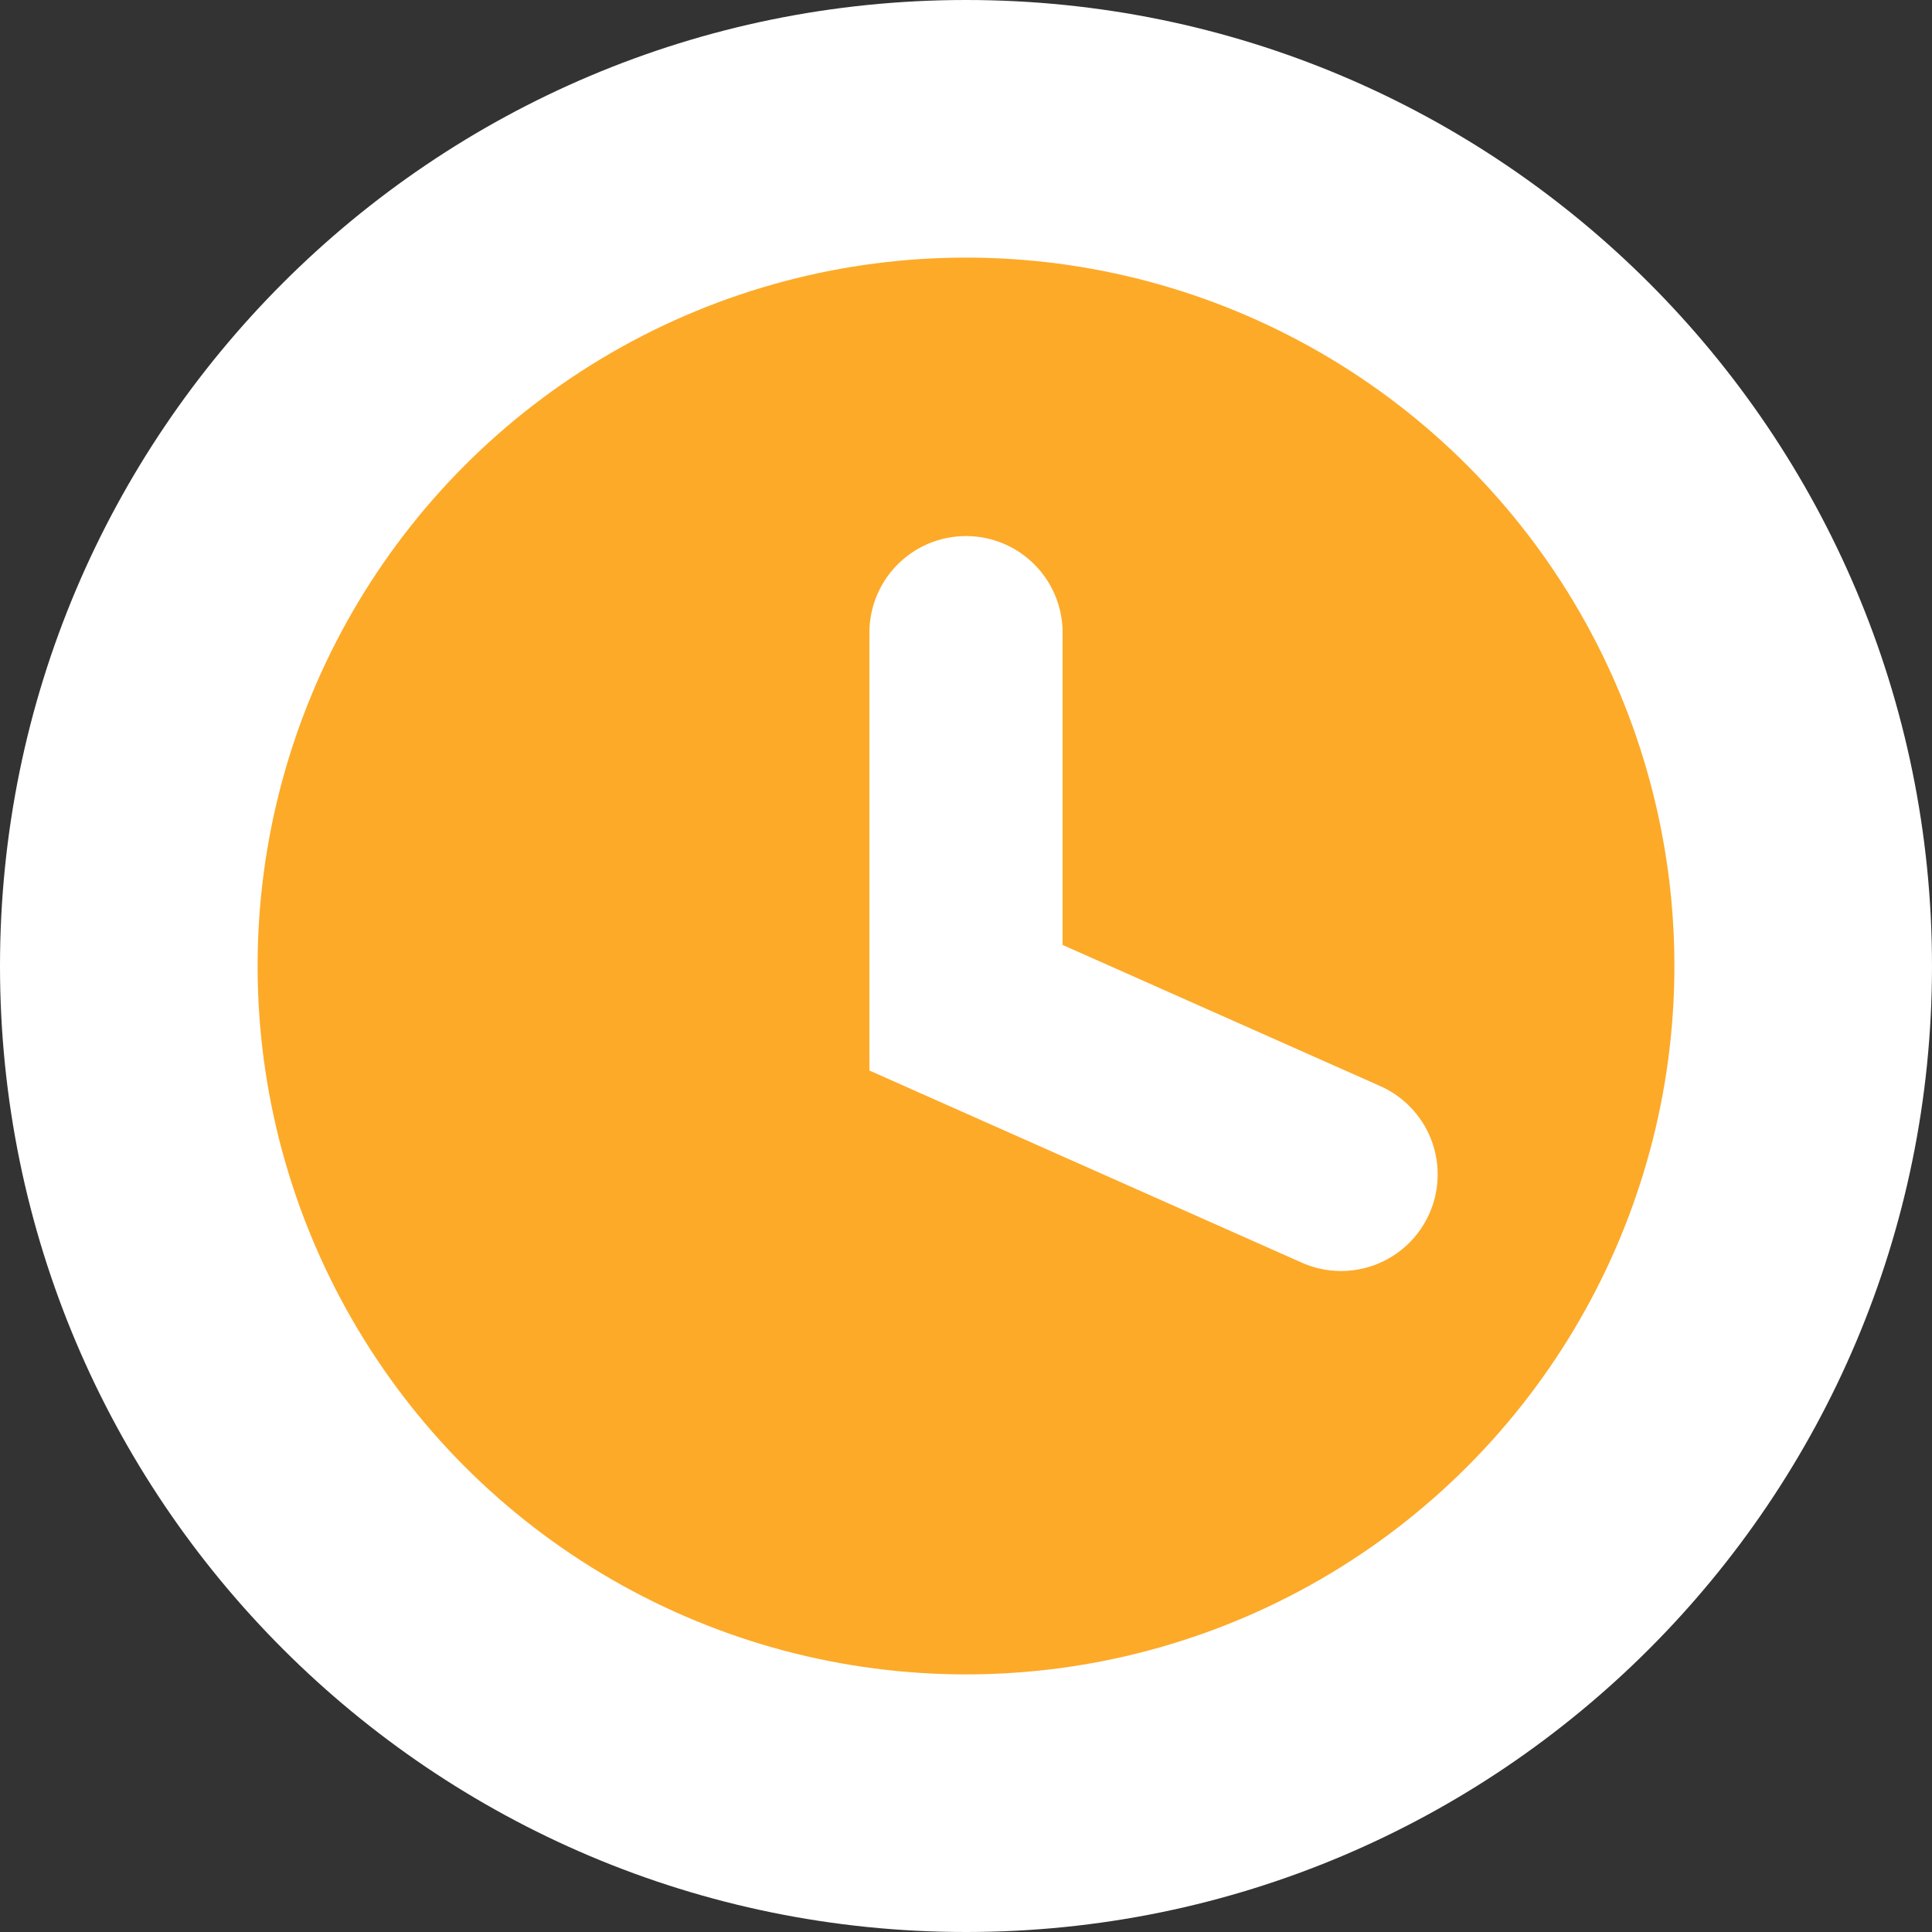
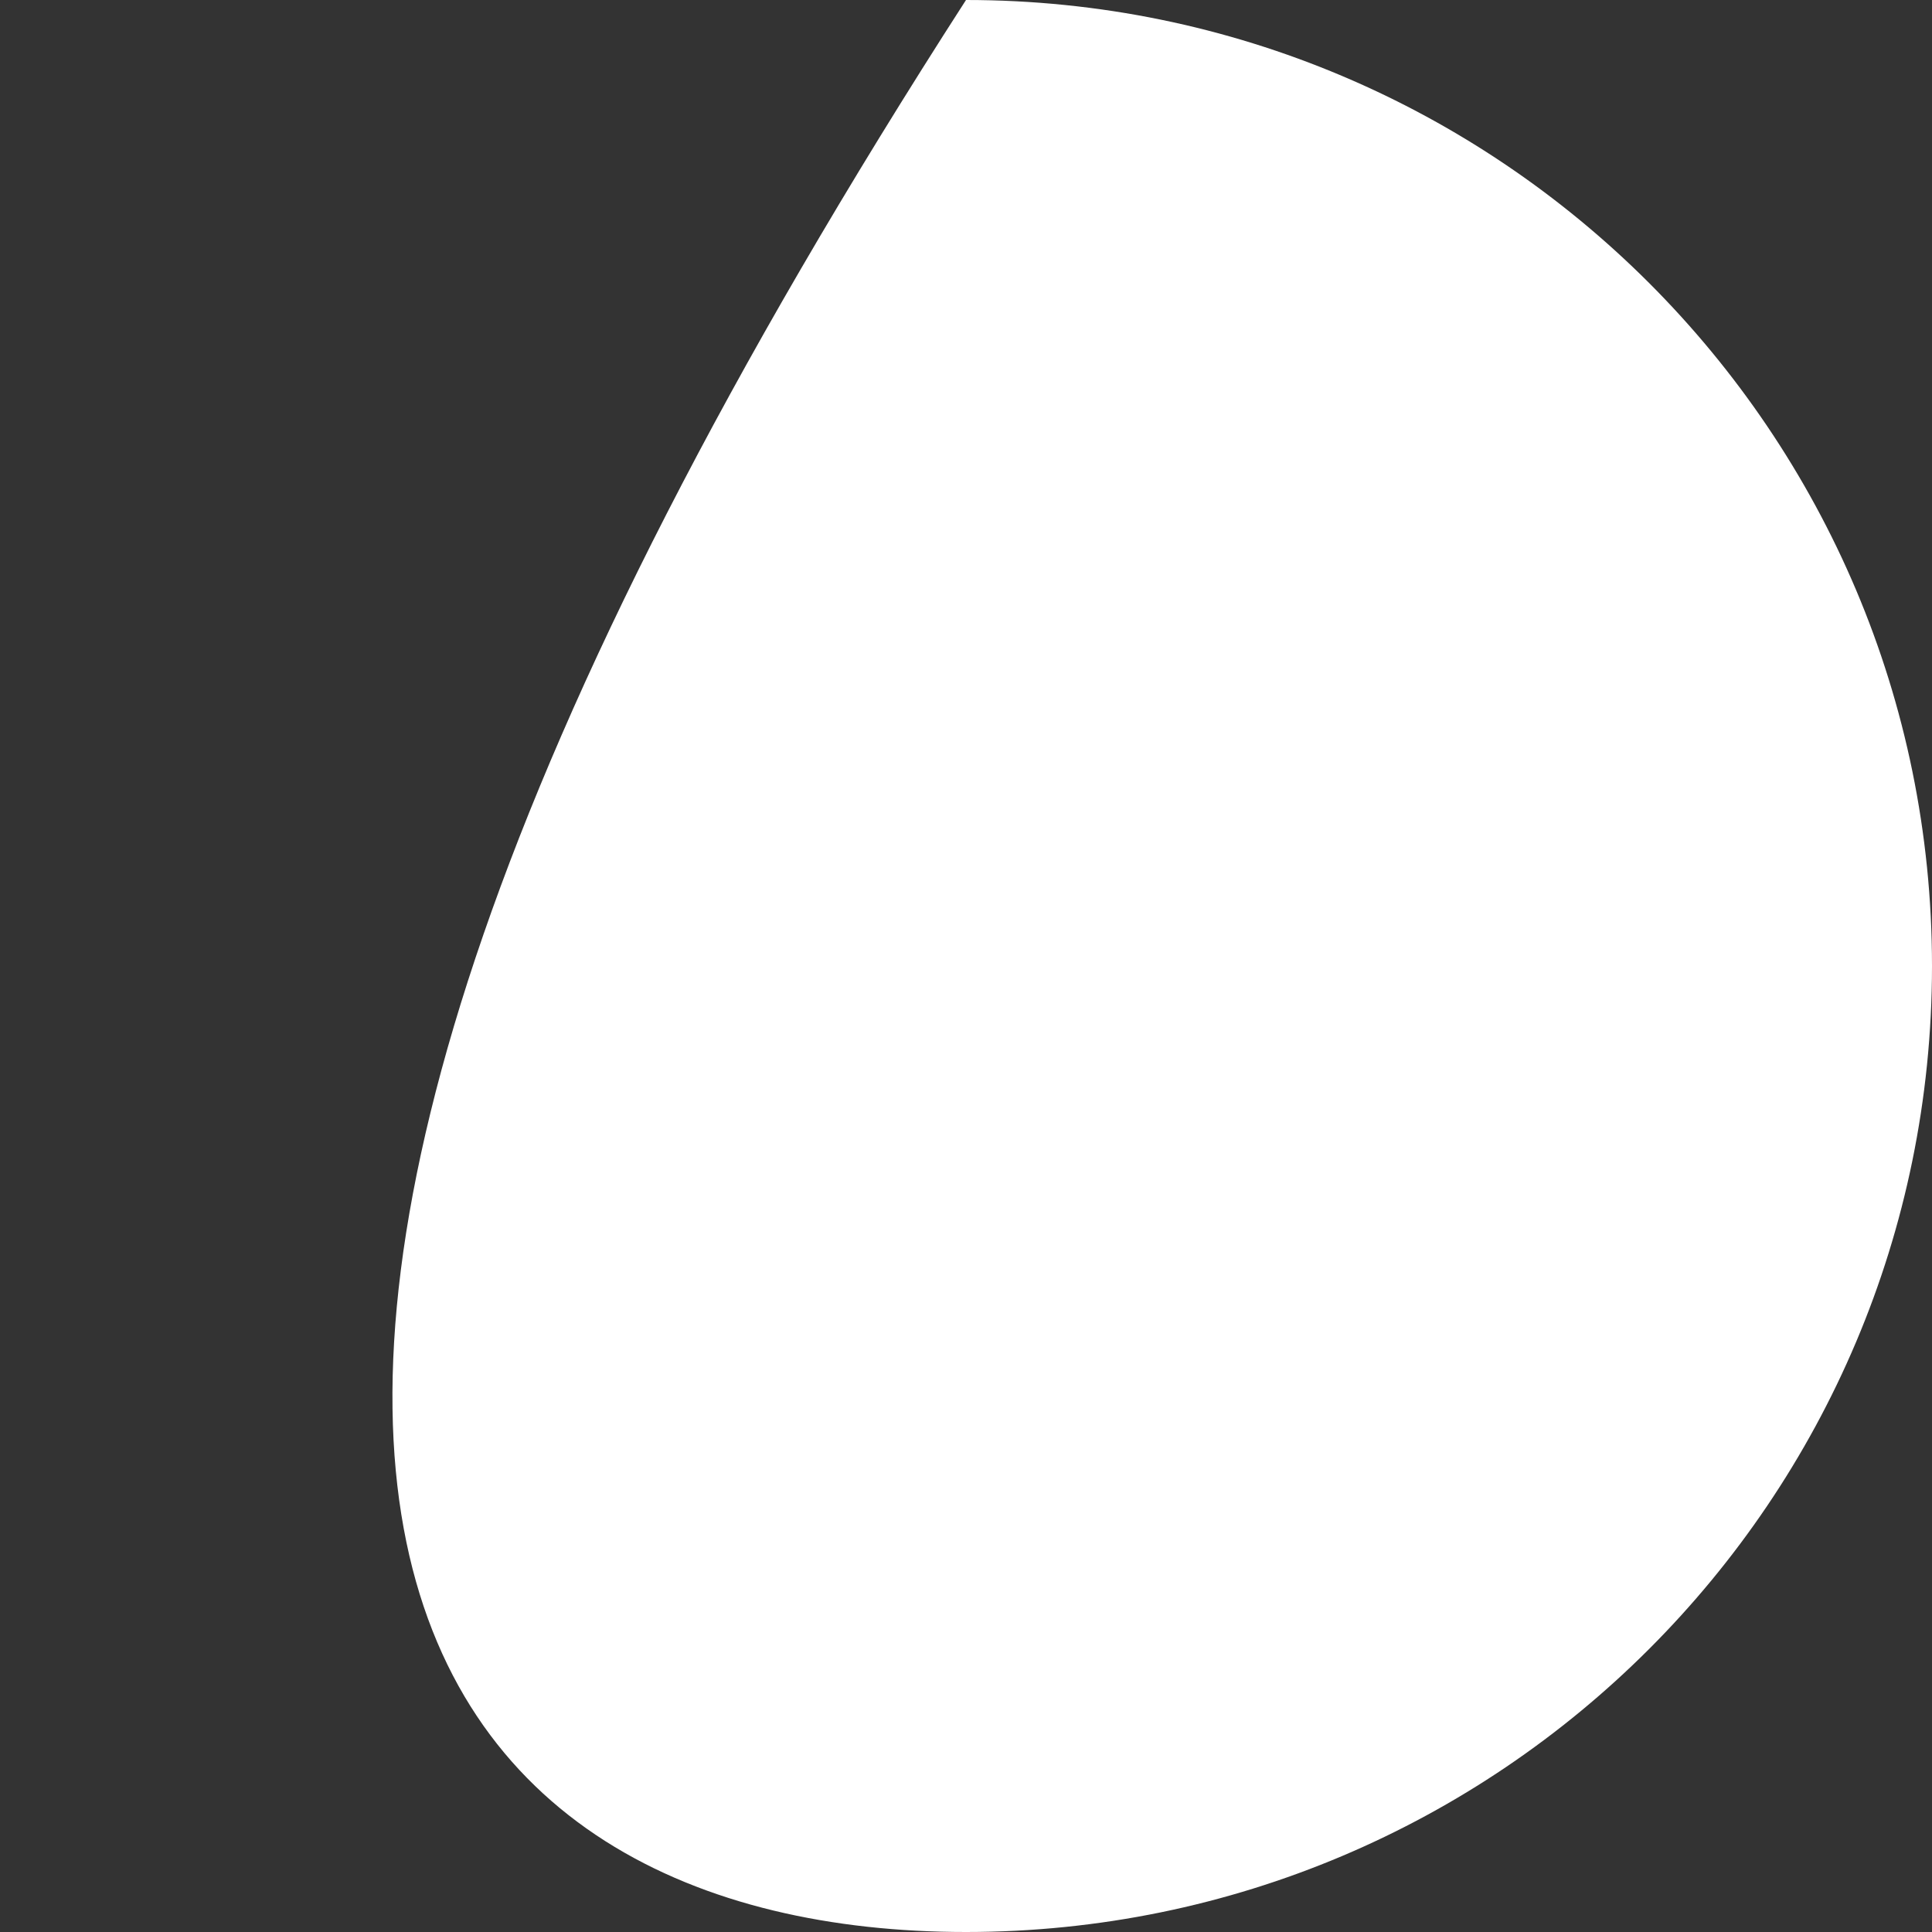
<svg xmlns="http://www.w3.org/2000/svg" width="15px" height="15px" viewBox="0 0 15 15" version="1.1">
  <rect x="0" y="0" width="15" height="15" fill="#333333" stroke="none" />
  <title>ic-non-update-over-24hr</title>
  <g id="Sample" stroke="none" stroke-width="1" fill="none" fill-rule="evenodd">
    <g id="06-org-device" transform="translate(-324, -490)">
      <g id="content" transform="translate(293, 105)">
        <g id="table" transform="translate(0, 164)">
          <g id="table/tbody" transform="translate(0, 54)">
            <g id="table/tbody/tr" transform="translate(0, 130)">
              <g id="ic-non-update-over-24hr" transform="translate(31, 37)">
-                 <path d="M7.5,0 C3.358,0 0,3.358 0,7.5 C0,11.642 3.358,15 7.5,15 C11.642,15 15,11.642 15,7.5 C15,3.358 11.642,0 7.5,0 Z" id="Oval" fill="#FFFFFF" fill-rule="nonzero" />
-                 <circle id="Oval" stroke="#FDAA29" stroke-width="1.5" fill="#FDAA29" cx="7.5" cy="7.5" r="4.75" />
+                 <path d="M7.5,0 C0,11.642 3.358,15 7.5,15 C11.642,15 15,11.642 15,7.5 C15,3.358 11.642,0 7.5,0 Z" id="Oval" fill="#FFFFFF" fill-rule="nonzero" />
                <polyline id="Path" stroke="#FFFFFF" stroke-width="1.5" stroke-linecap="round" points="10.412 9.118 7.5 7.824 7.5 4.912" />
              </g>
            </g>
          </g>
        </g>
      </g>
    </g>
  </g>
</svg>